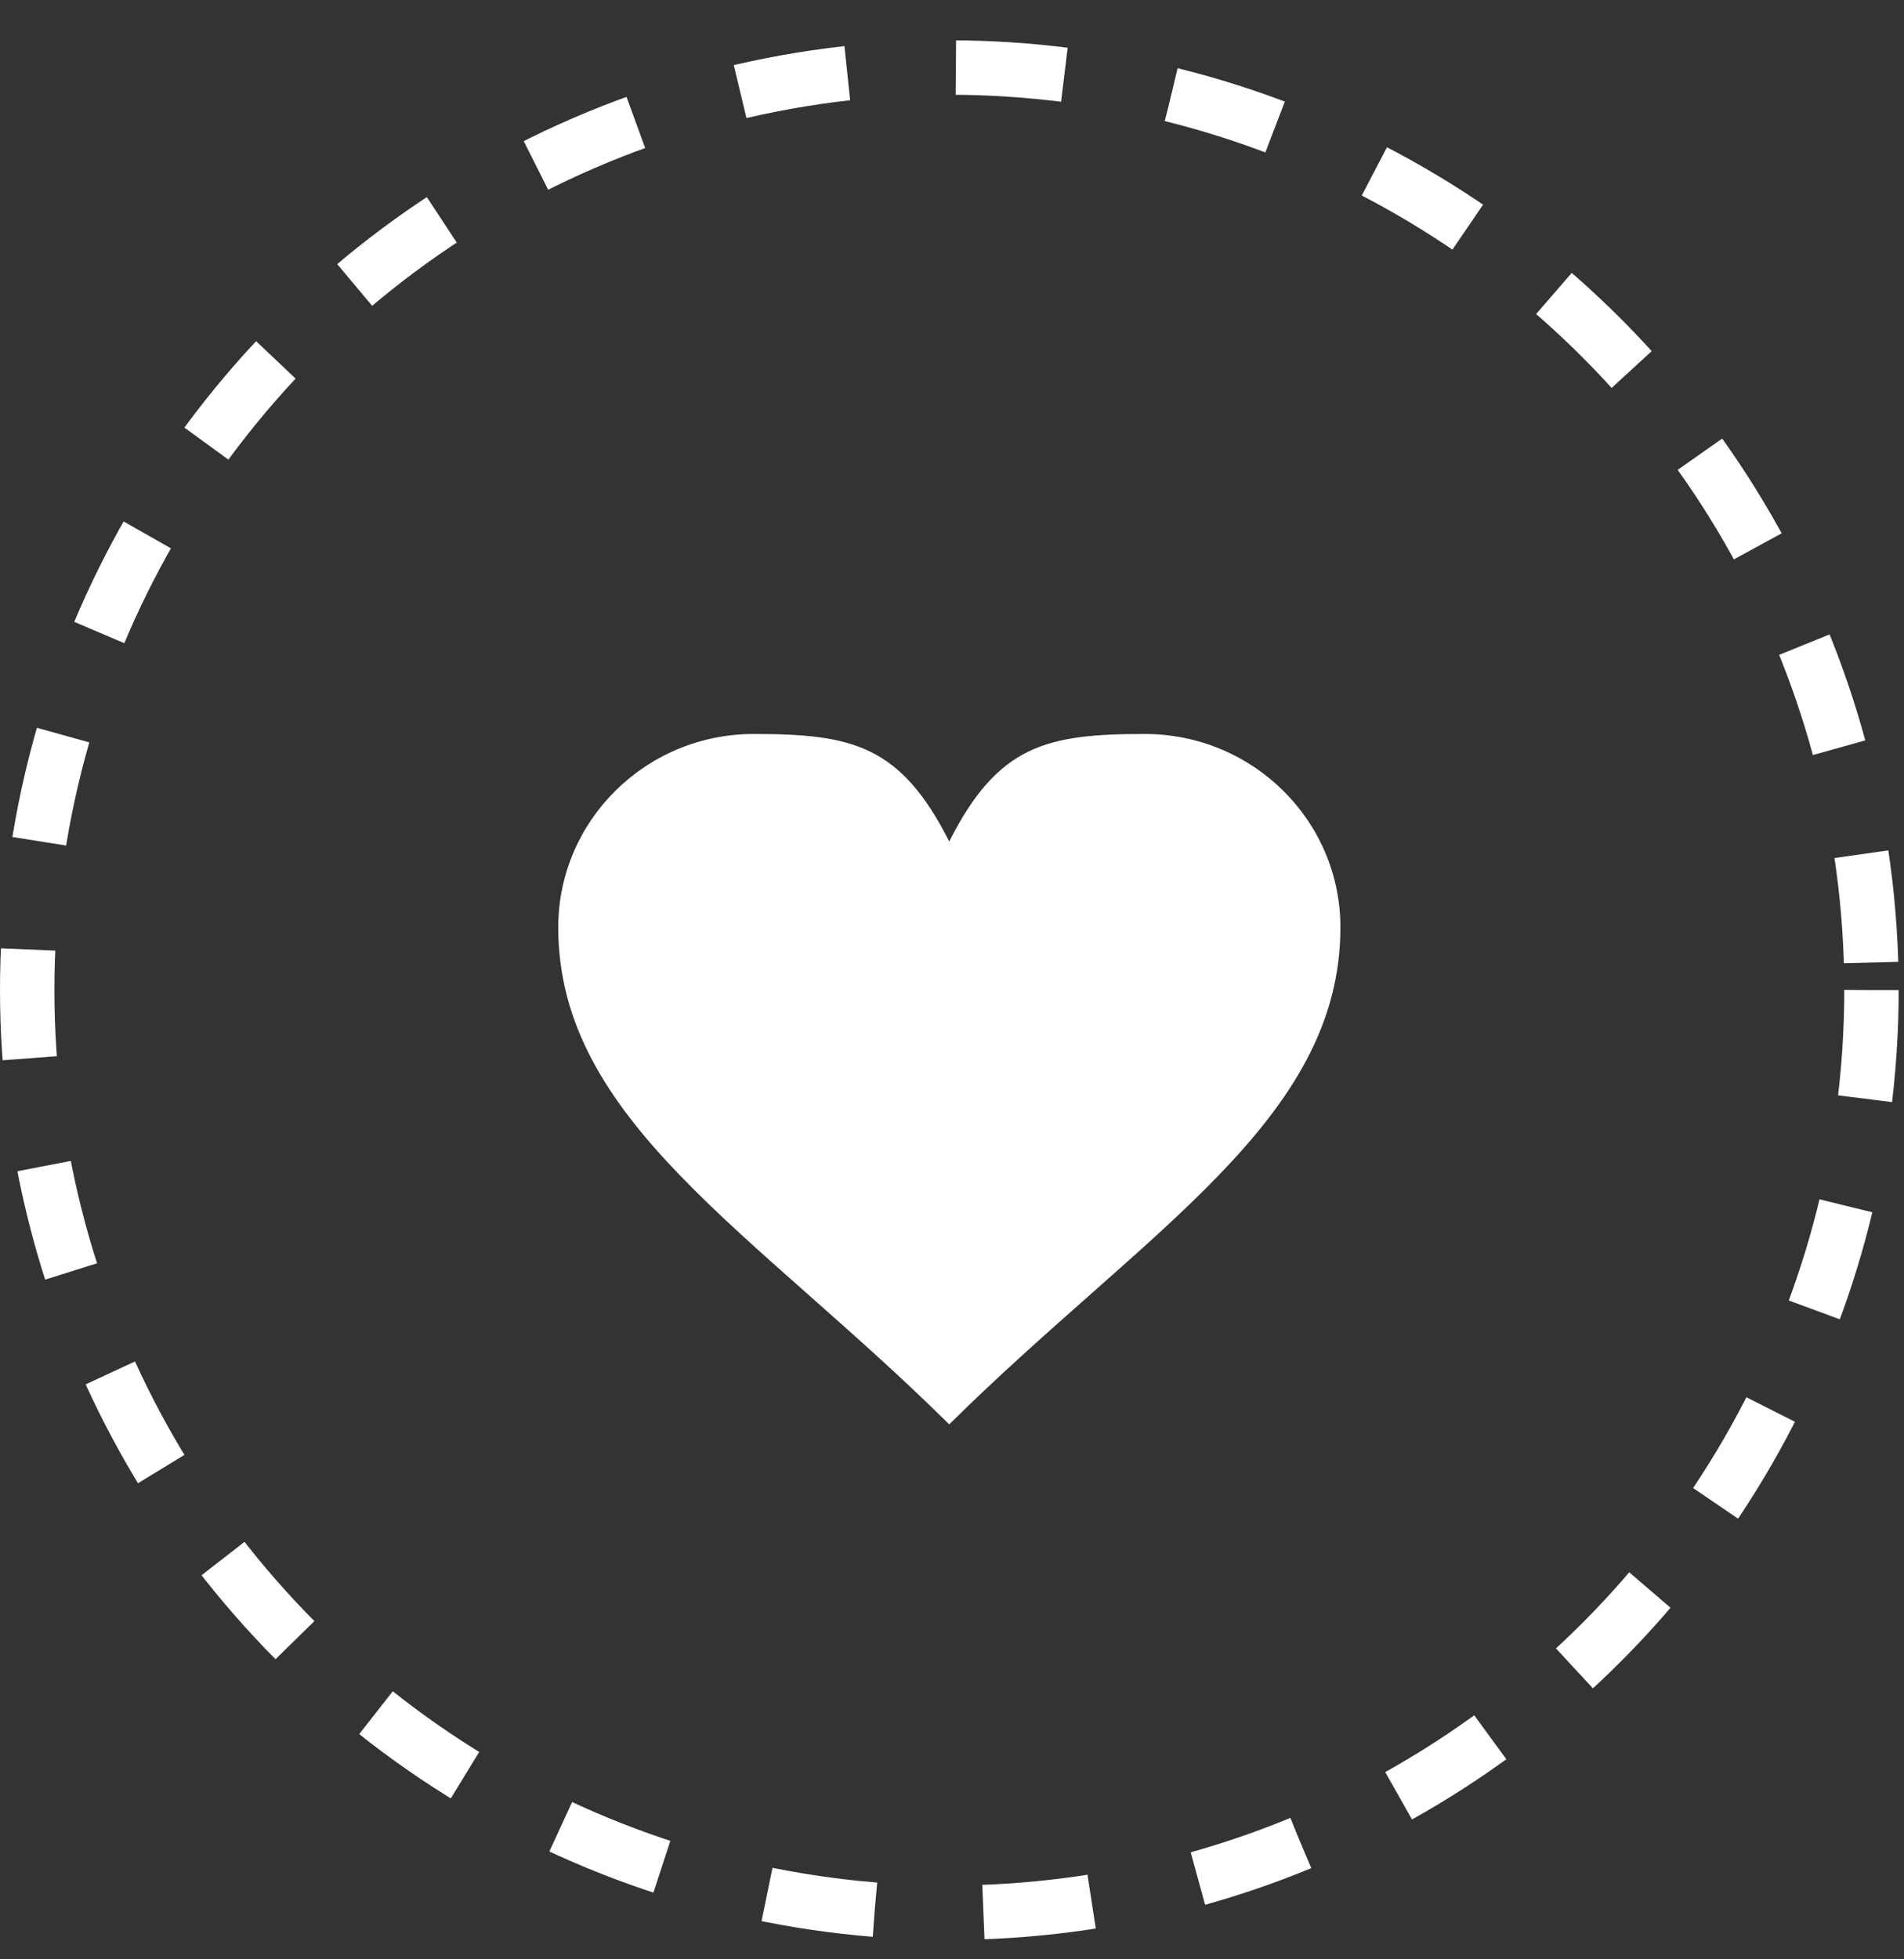
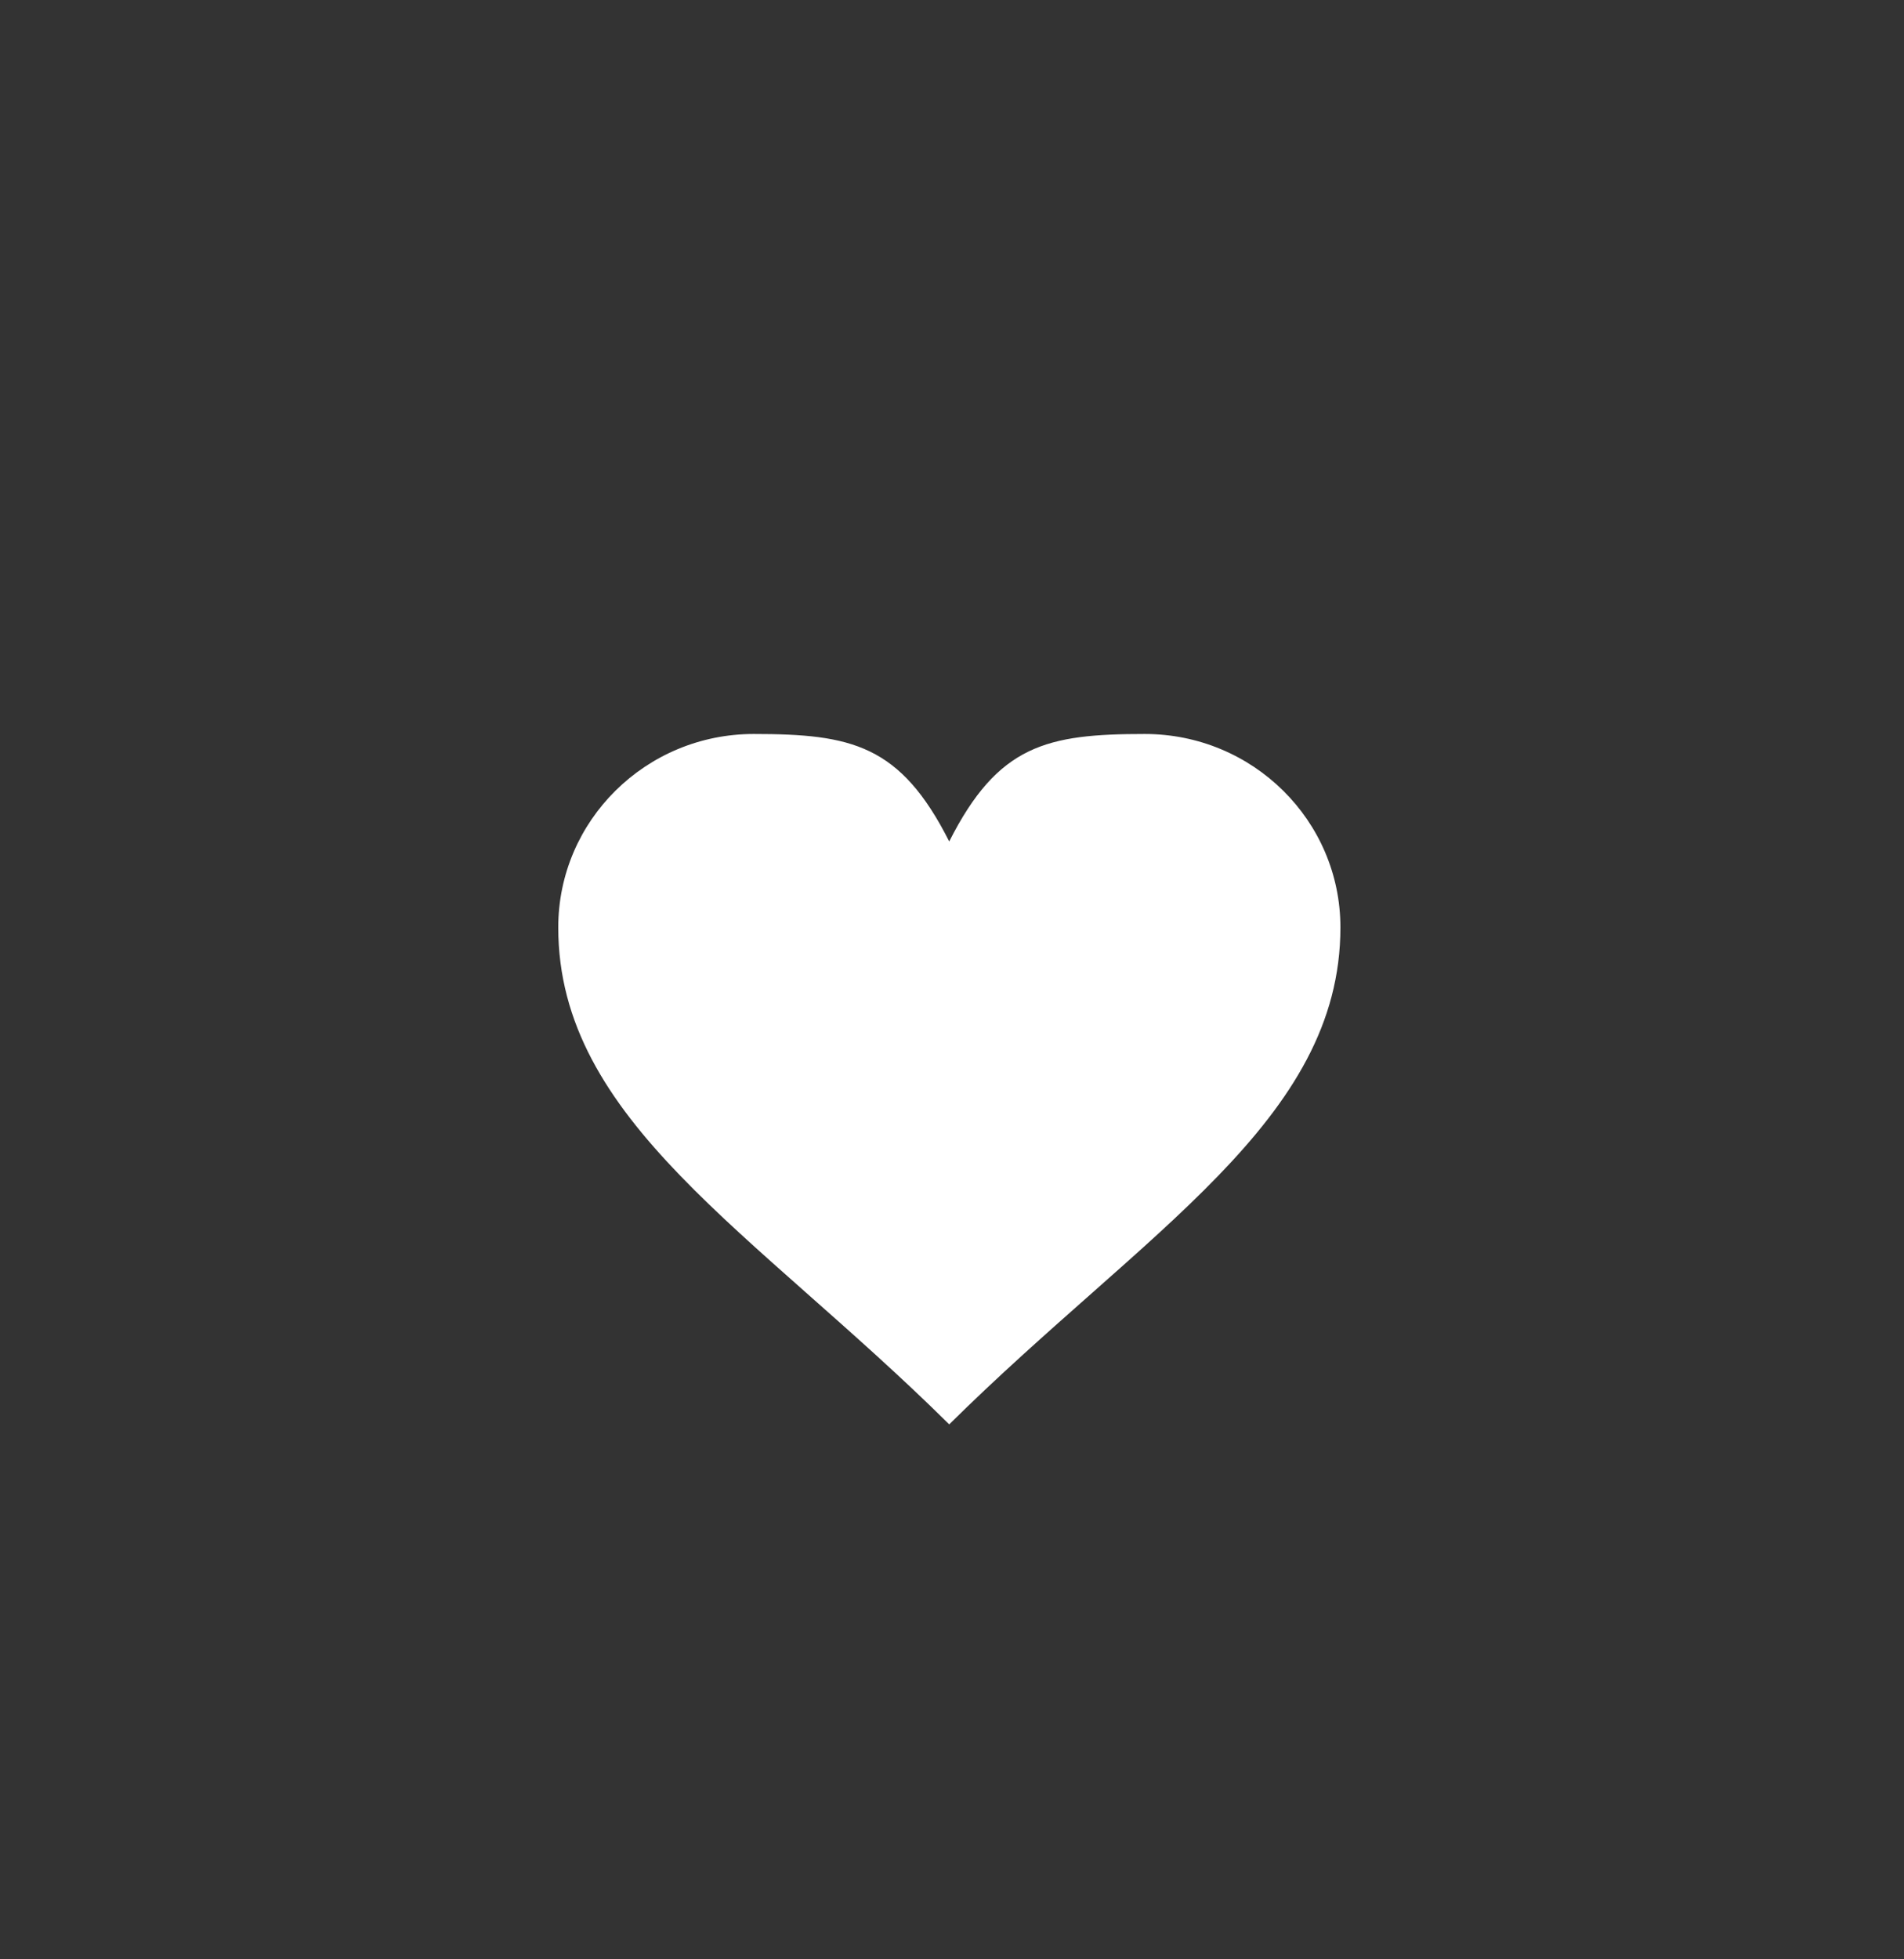
<svg xmlns="http://www.w3.org/2000/svg" width="35" height="36" viewBox="0 0 35 36" fill="none">
  <rect x="0" y="0" width="35" height="36" fill="#333333" stroke="none" />
  <path d="M21.043 13.486C23.031 13.486 24.64 15.077 24.64 17.04C24.64 20.593 21.043 22.617 17.449 26.171C13.855 22.617 10.262 20.593 10.262 17.04C10.262 15.077 11.872 13.486 13.855 13.486C15.652 13.486 16.551 13.684 17.449 15.461C18.347 13.684 19.246 13.486 21.043 13.486Z" fill="white" />
-   <circle cx="17.451" cy="18.192" r="16.951" stroke="white" stroke-dasharray="2 2" />
</svg>